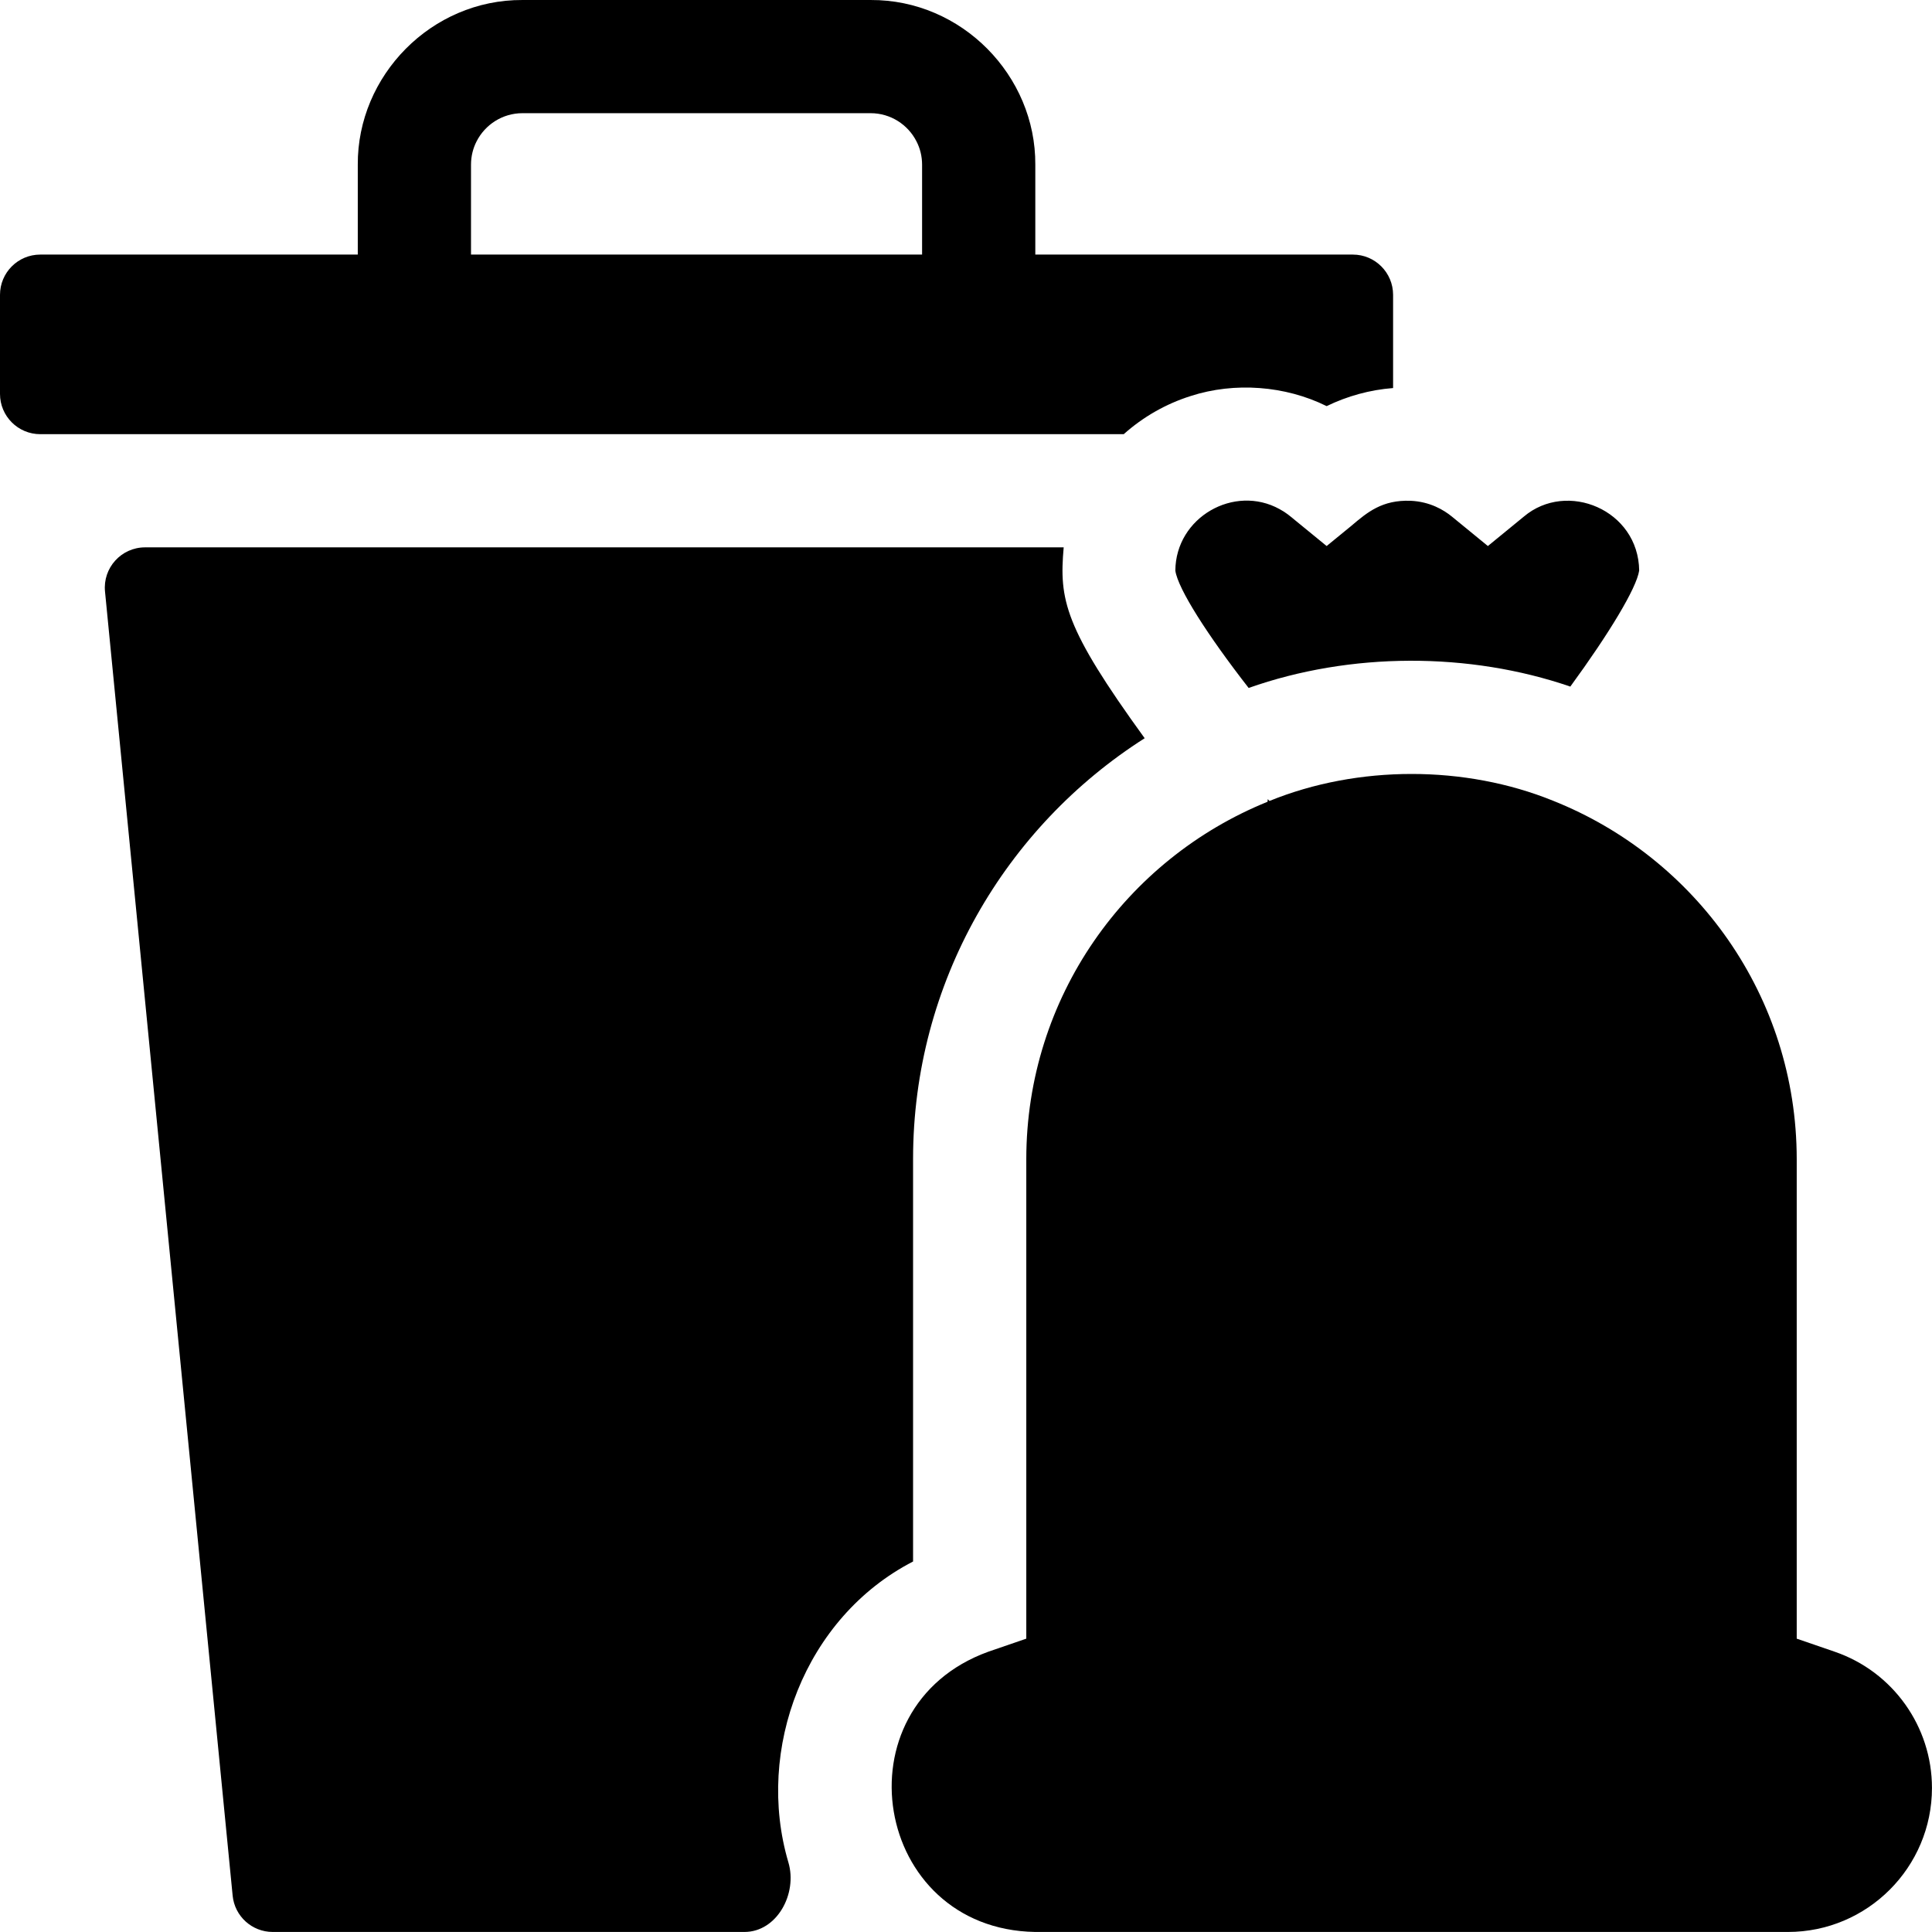
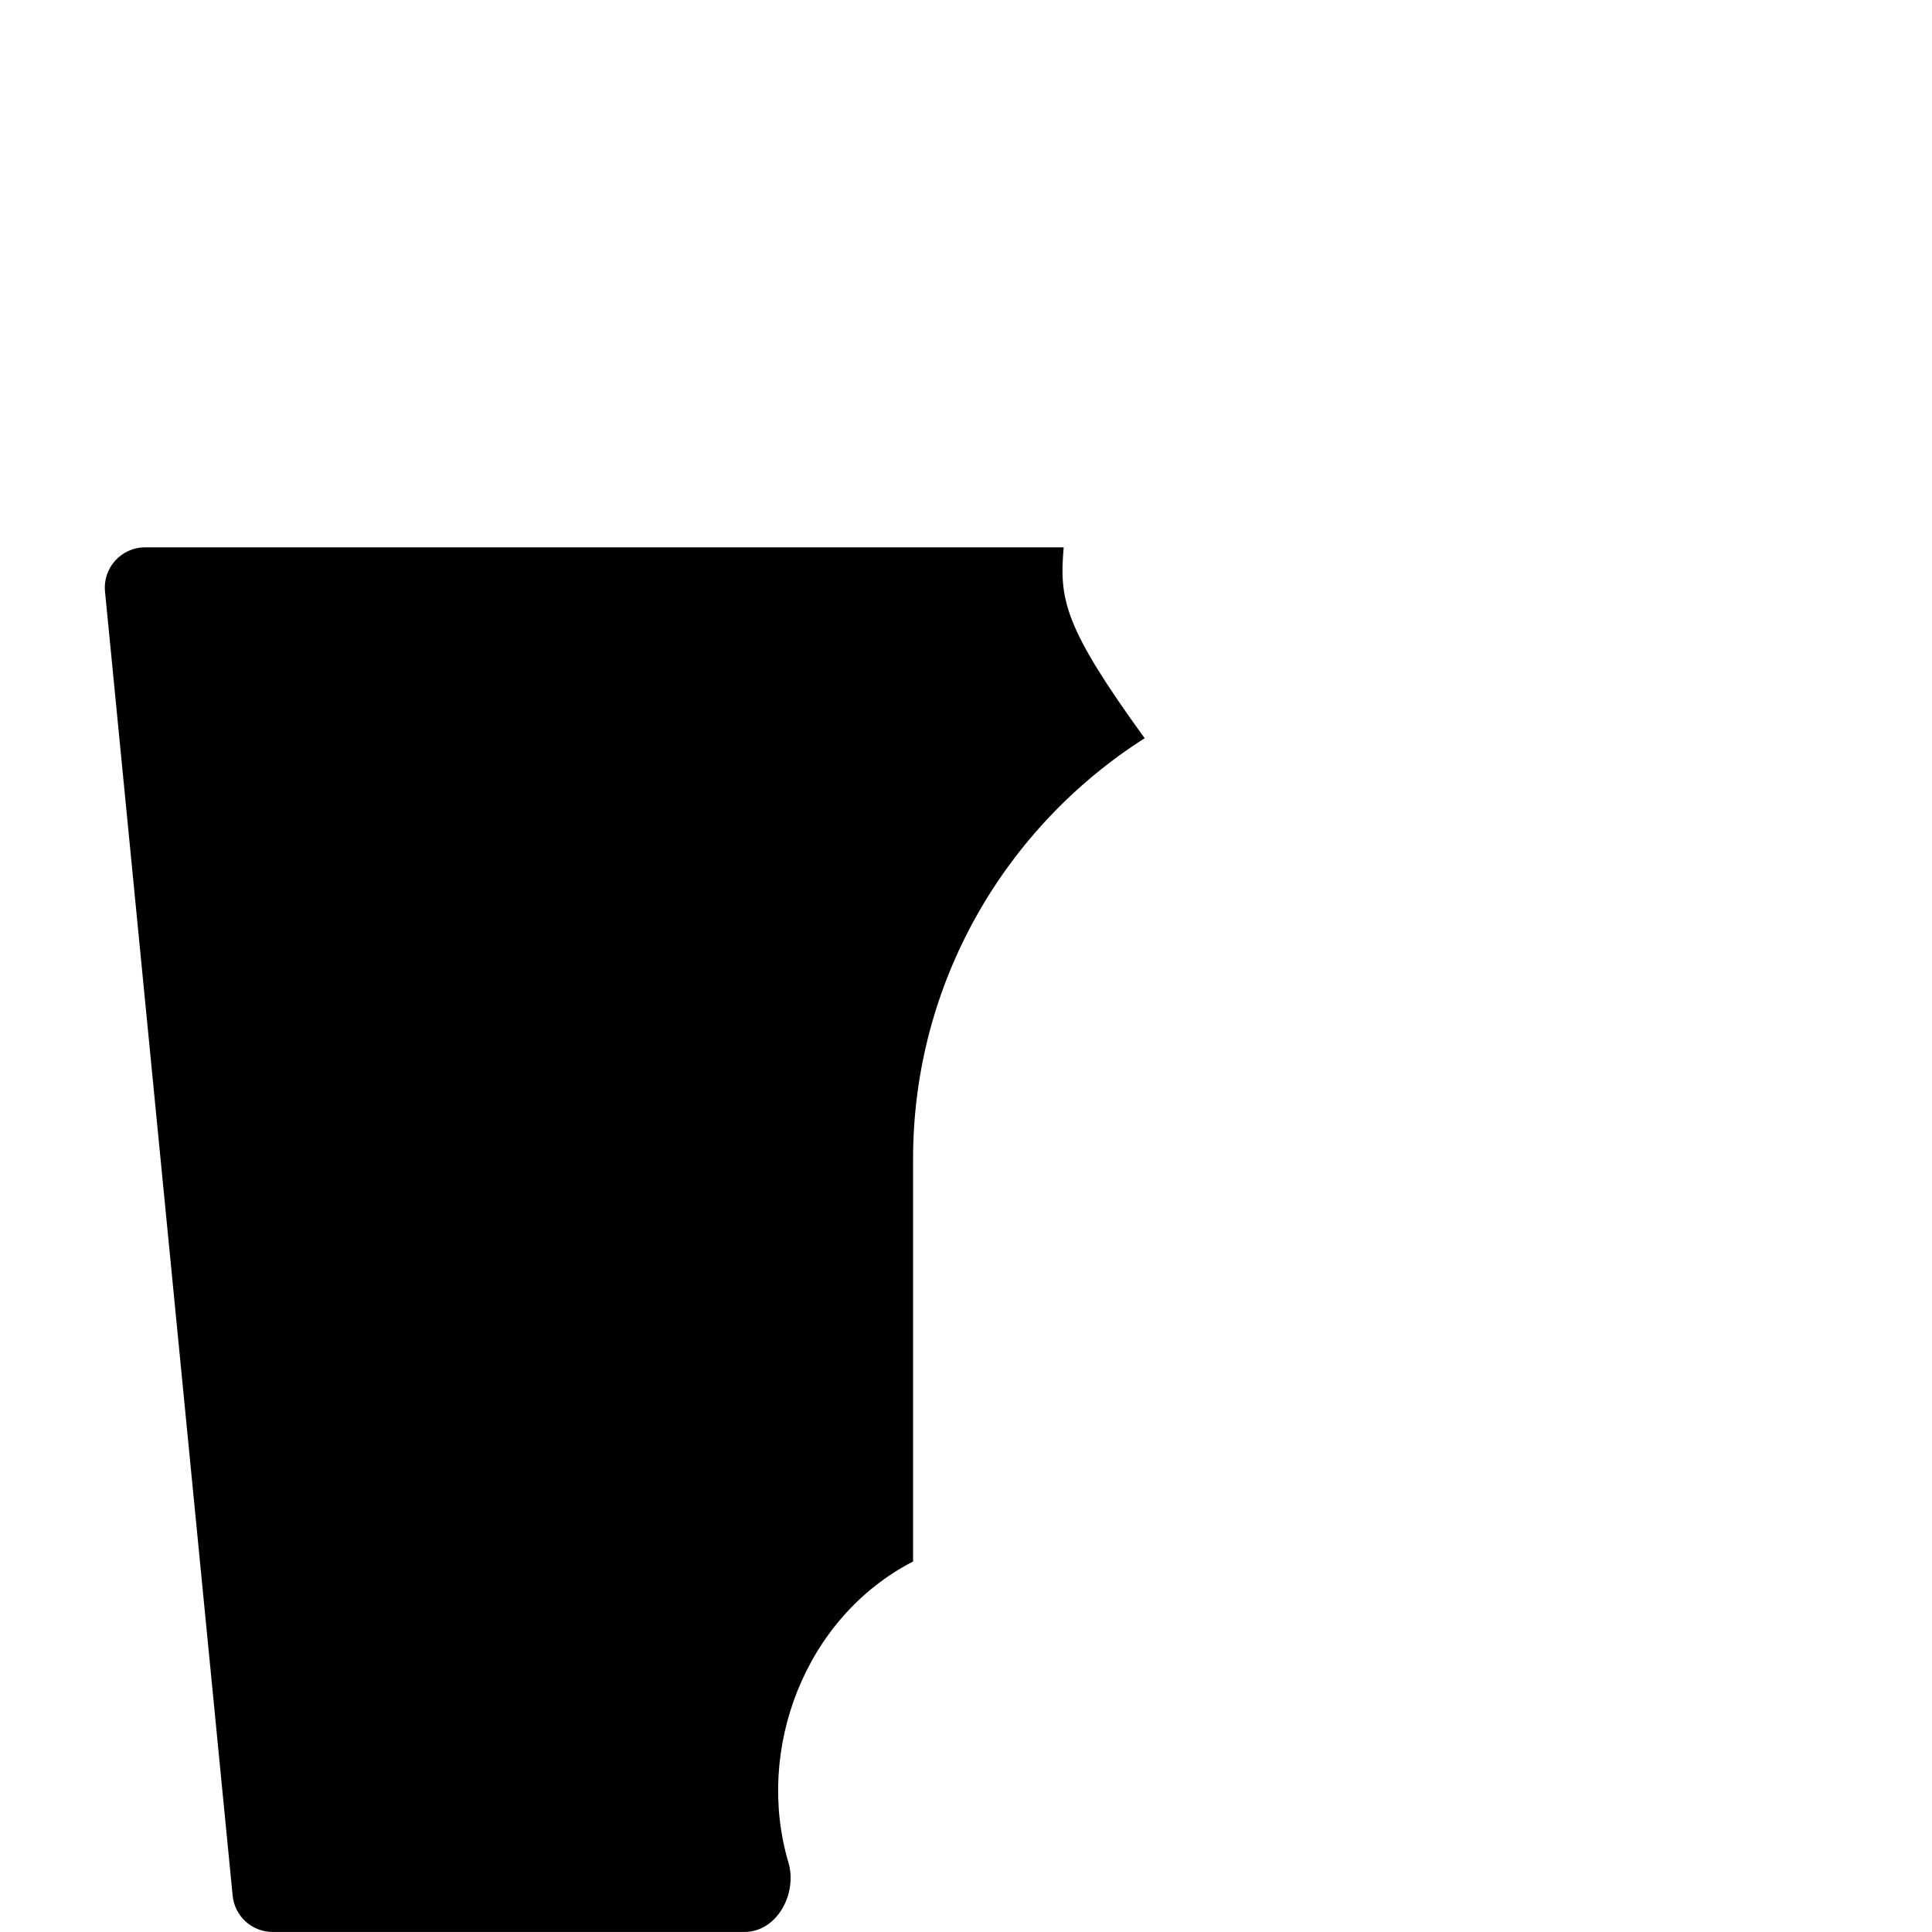
<svg xmlns="http://www.w3.org/2000/svg" width="48" height="48" viewBox="0 0 48 48" fill="none">
  <g clip-path="url(#clip0_887_734)">
    <path d="M22.685 38.795V28.796C22.685 24.405 24.983 20.54 28.439 18.341C26.439 15.581 26.312 14.902 26.427 13.599H3.604C3.013 13.599 2.551 14.109 2.609 14.697L5.78 47.097C5.83 47.609 6.261 47.999 6.776 47.999H18.494C19.305 47.999 19.818 47.046 19.587 46.269C18.759 43.468 19.991 40.184 22.685 38.795Z" fill="#3E3E3F" style="fill:#3E3E3F;fill:color(display-p3 0.243 0.243 0.247);fill-opacity:1;" />
-     <path d="M29.586 9.838C30.671 9.487 31.932 9.58 32.96 10.09C33.477 9.839 34.037 9.685 34.611 9.641V7.325C34.611 6.773 34.163 6.325 33.611 6.325H25.722C25.722 5.8 25.721 4.603 25.722 4.092C25.735 1.88 23.895 -0.011 21.63 4.99317e-05H12.981C10.716 -0.011 8.876 1.88 8.889 4.092C8.888 4.599 8.89 5.807 8.889 6.325H1C0.448 6.325 0 6.773 0 7.325V9.787C0 10.339 0.448 10.787 1 10.787H27.919C28.396 10.361 28.963 10.034 29.586 9.838ZM11.702 4.092C11.702 3.884 11.751 3.687 11.84 3.513C12.051 3.098 12.483 2.812 12.981 2.812H21.63C22.127 2.812 22.56 3.098 22.77 3.513C22.86 3.687 22.909 3.884 22.909 4.092V6.325H11.702V4.092Z" fill="#3E3E3F" style="fill:#3E3E3F;fill:color(display-p3 0.243 0.243 0.247);fill-opacity:1;" />
-     <path d="M33.575 13.063L32.96 13.566L32.175 12.924C32.053 12.823 31.951 12.735 31.793 12.65C30.662 12.024 29.209 12.853 29.201 14.178C29.266 14.63 30.003 15.783 31.022 17.092C33.556 16.197 36.503 16.196 39.014 17.058C39.97 15.75 40.66 14.614 40.725 14.175C40.706 12.667 38.928 11.929 37.858 12.836C37.636 13.018 37.188 13.384 36.966 13.566L36.074 12.836C35.866 12.665 35.523 12.464 35.049 12.442C34.338 12.415 33.97 12.728 33.575 13.063Z" fill="#50A8BA" style="fill:#50A8BA;fill:color(display-p3 0.314 0.659 0.729);fill-opacity:1;" />
-     <path d="M45.587 41.038L44.639 40.712V28.796C44.636 24.759 42.138 21.307 38.58 19.892C36.404 19.01 33.742 19.003 31.539 19.9C31.526 19.885 31.512 19.87 31.498 19.854L31.491 19.92C27.967 21.349 25.501 24.784 25.498 28.796V40.712L24.55 41.038C20.77 42.411 21.688 47.929 25.716 47.999C27.363 47.995 29.945 48.002 31.569 47.999H44.421C46.394 47.999 47.999 46.394 47.999 44.421C47.999 42.895 47.03 41.535 45.587 41.038Z" fill="#50A8BA" style="fill:#50A8BA;fill:color(display-p3 0.314 0.659 0.729);fill-opacity:1;" />
  </g>
  <defs>
    <clipPath id="clip0_887_734">
      <rect width="48" height="48" fill="white" style="fill:white;fill-opacity:1;" />
    </clipPath>
  </defs>
</svg>